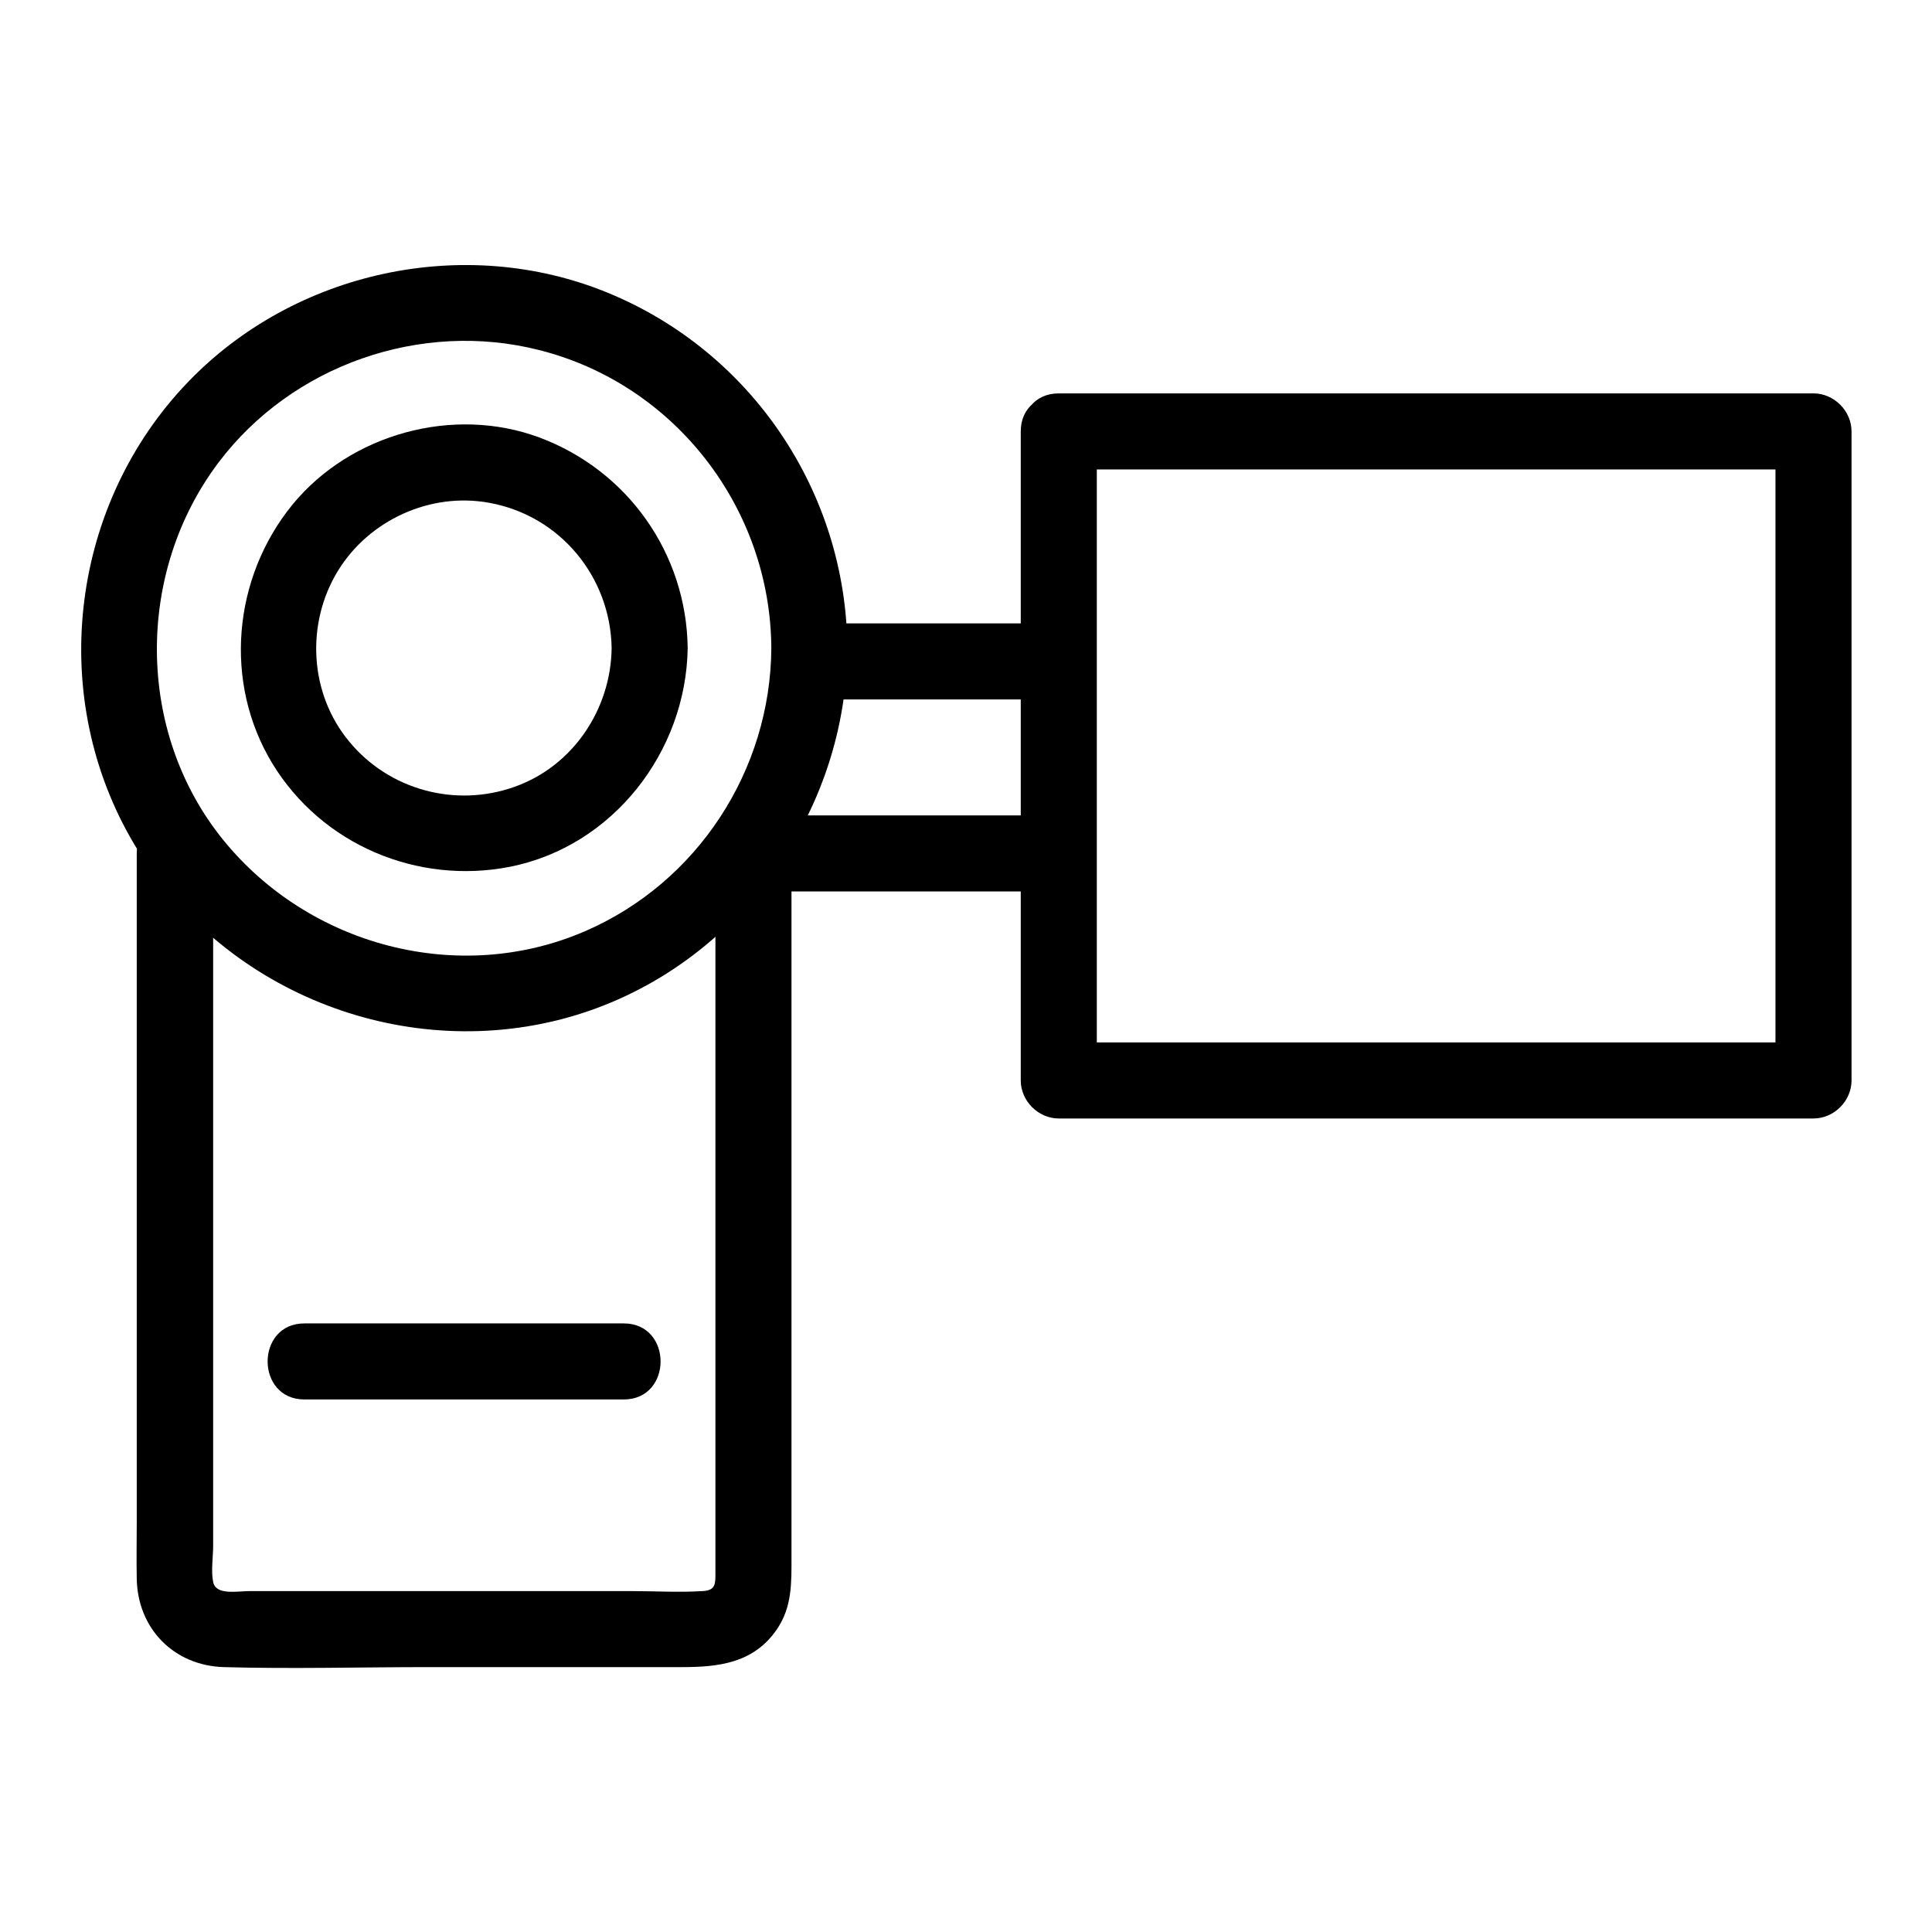
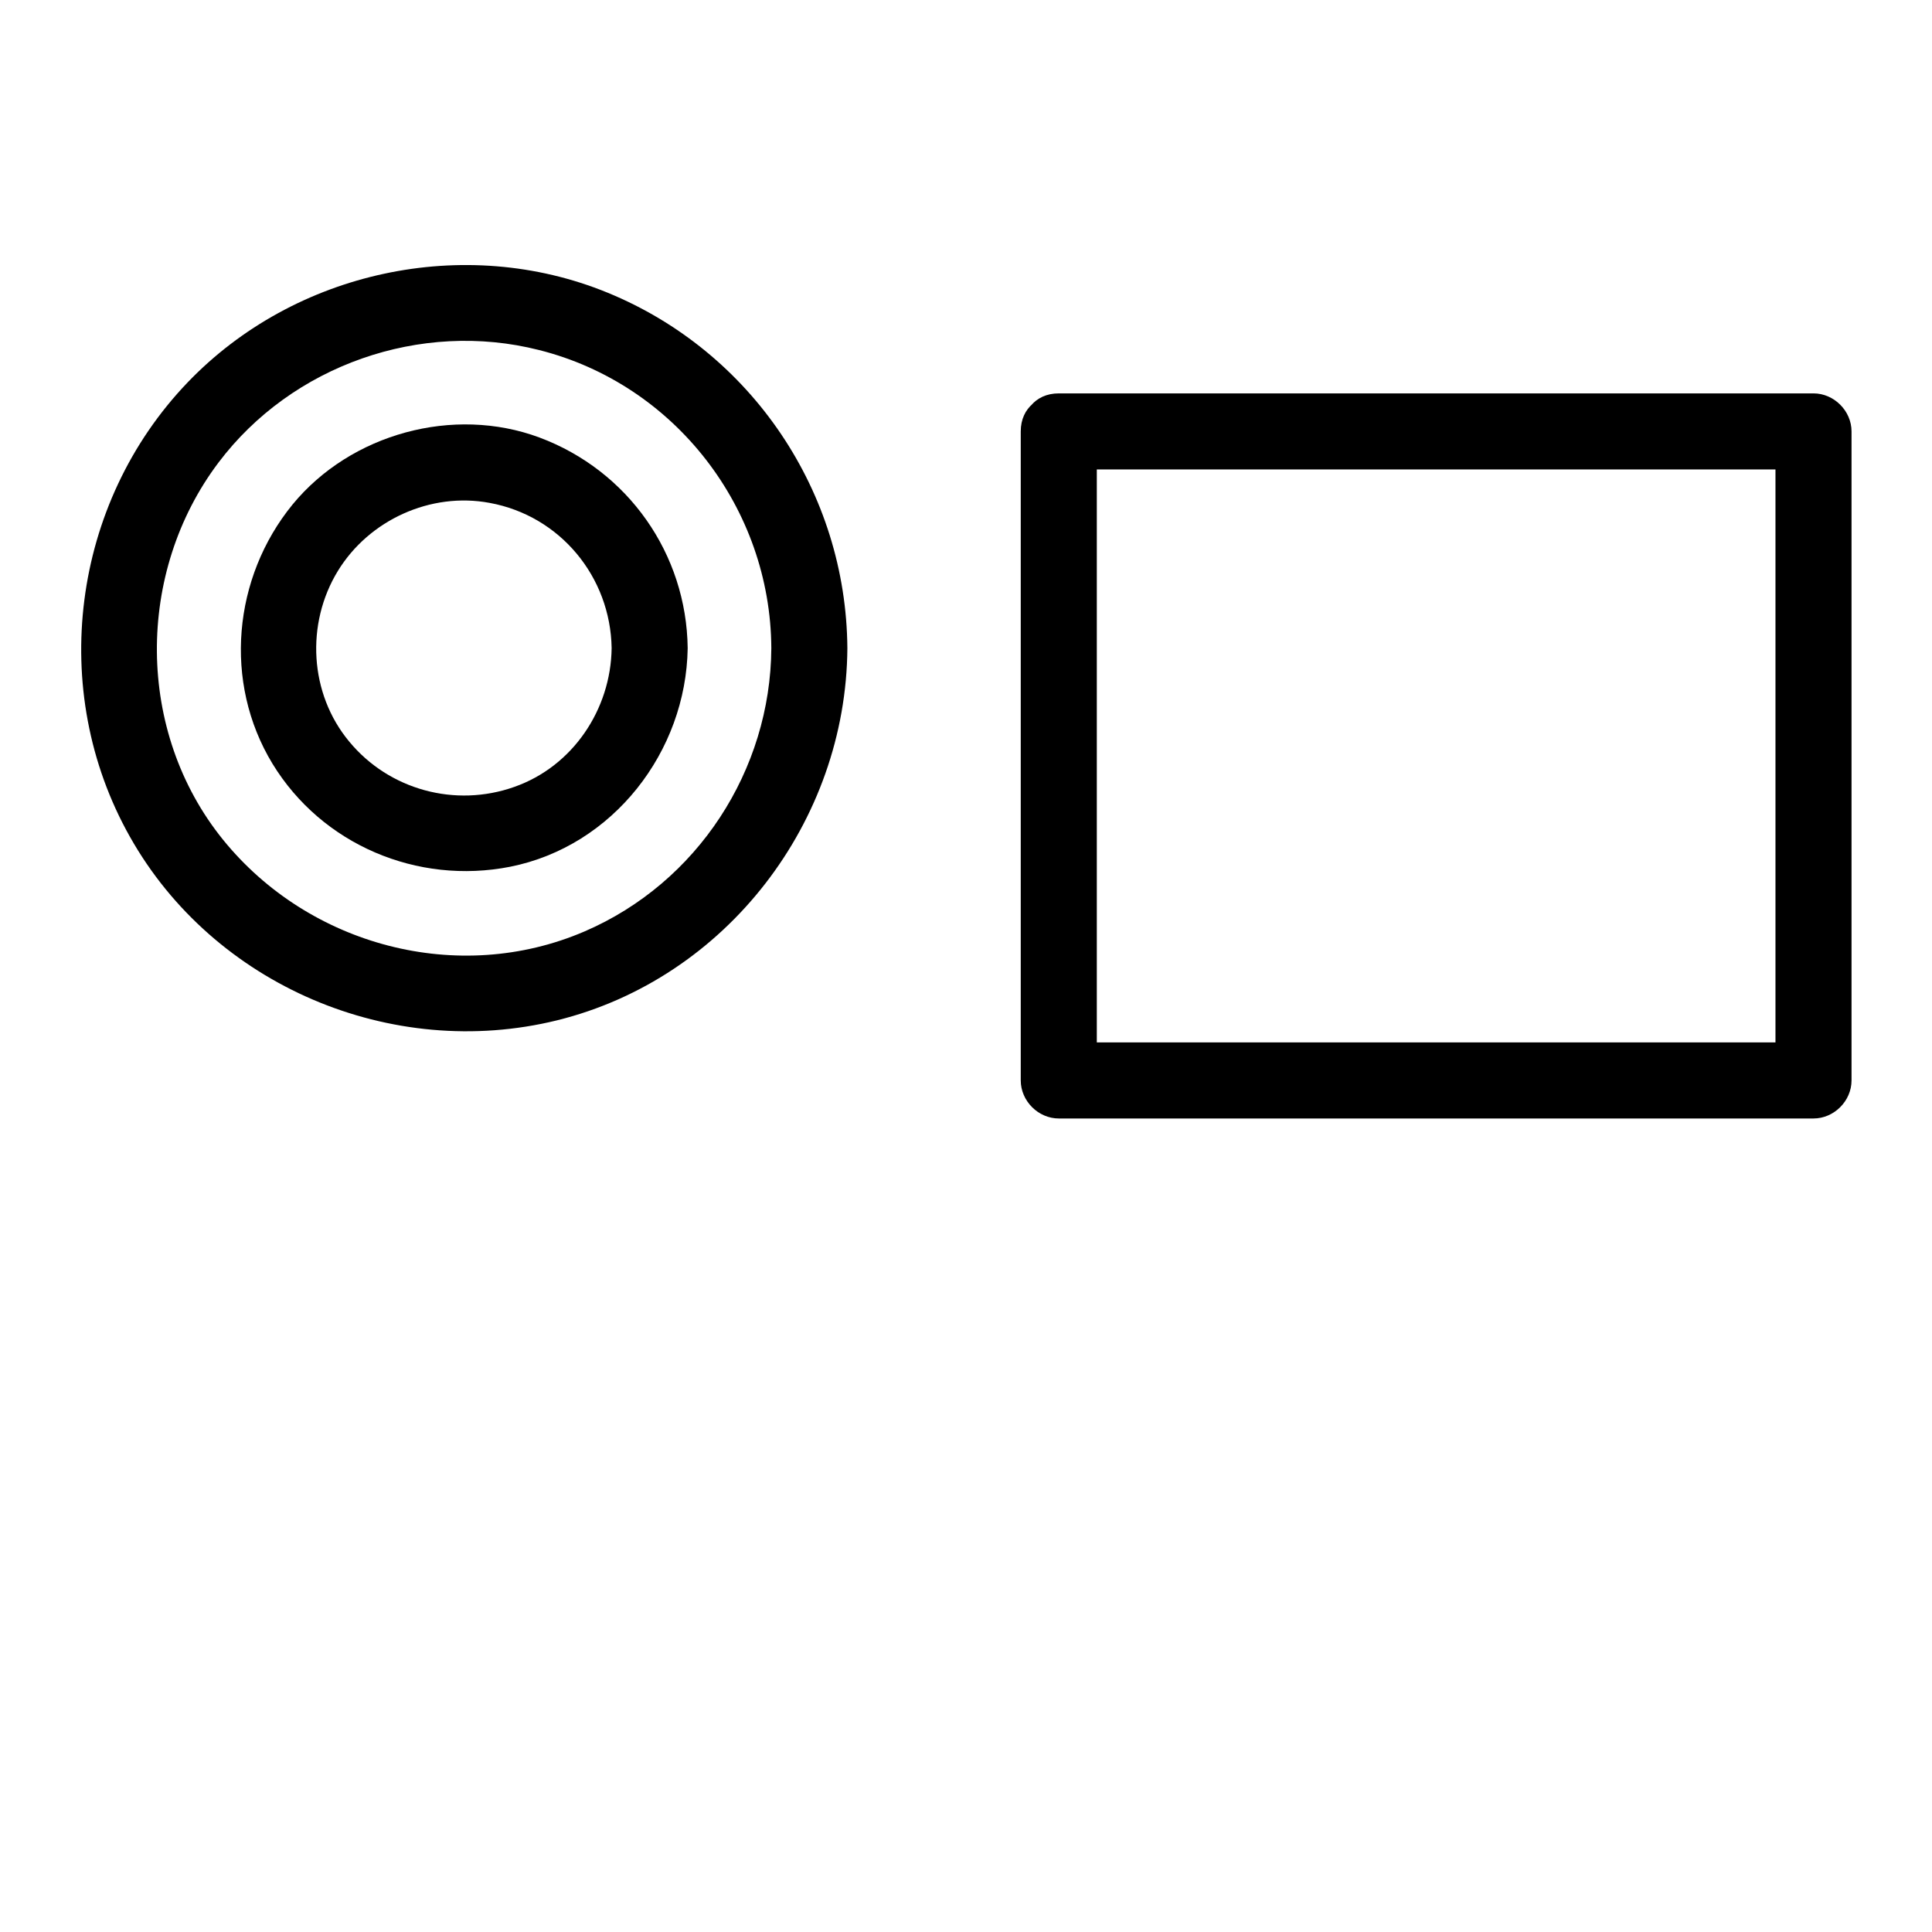
<svg xmlns="http://www.w3.org/2000/svg" fill="#000000" width="800px" height="800px" version="1.1" viewBox="144 144 512 512">
  <g>
    <path d="m348.41 315.76c-0.203 32.344-19.547 62.172-49.473 75.066-33.453 14.41-73.051 3.828-95.824-24.285-23.176-28.617-23.176-70.836-1.211-99.957 19.445-25.797 53.605-37.785 84.941-29.824 36.07 9.07 61.363 42.02 61.566 79 0.102 13 20.254 13 20.152 0-0.301-41.312-25.391-78.594-63.582-94.211-37.887-15.516-82.926-5.742-111.24 23.781-30.73 32.039-37.18 81.613-15.316 120.41 22.168 39.398 69.324 59.449 113.16 48.668 44.941-11.082 76.68-52.699 76.98-98.645 0.102-13-20.051-13-20.148 0z" />
    <path d="m306.09 315.76c-0.203 16.223-10.277 31.336-25.797 36.777-15.617 5.543-33.152 0.805-43.73-11.992-10.578-12.695-11.586-31.234-3.023-45.242 8.262-13.504 24.586-20.957 40.203-18.035 18.742 3.426 32.043 19.648 32.348 38.492 0.203 13 20.355 13 20.152 0-0.301-24.988-15.82-47.055-39.297-55.82-22.773-8.465-49.977-1.008-65.395 17.734-15.82 19.348-18.438 47.156-5.34 68.719 13.098 21.461 38.391 32.145 62.977 27.305 27.305-5.441 46.652-30.531 47.055-57.938 0.199-13-19.953-13-20.152 0z" />
-     <path d="m180.24 370.17v110.54 66.504c0 5.039-0.102 10.078 0 15.113 0.203 13.199 9.773 23.074 23.074 23.477 18.035 0.504 36.074 0 54.109 0h67.207c9.773 0 19.145-1.008 25.293-10.078 4.031-5.945 3.828-12.395 3.828-19.043v-57.332-126.66-2.519l-10.078 10.078h81.012c13 0 13-20.152 0-20.152h-81.012c-5.441 0-10.078 4.637-10.078 10.078v106.1 66.703 17.633c0 3.125 0.102 4.836-3.324 5.039-6.348 0.402-12.898 0-19.348 0h-34.359-66.199c-3.527 0-9.168 1.211-9.875-2.418-0.605-2.922 0-6.648 0-9.672v-59.047-121.92-2.418c-0.098-12.898-20.25-13-20.25-0.004z" />
-     <path d="m224.67 514.87h84.641c13 0 13-20.152 0-20.152h-84.641c-12.996 0-12.996 20.152 0 20.152z" />
-     <path d="m358.48 329.36h66c13 0 13-20.152 0-20.152h-66c-12.898 0-12.898 20.152 0 20.152z" />
    <path d="m414.51 258.33v57.836 92.902 21.262c0 5.441 4.637 10.078 10.078 10.078h67.309 107.91 24.789c5.441 0 10.078-4.637 10.078-10.078v-57.836-92.902-21.262c0-5.441-4.637-10.078-10.078-10.078h-67.309-107.91-24.789c-13 0-13 20.152 0 20.152h67.309 107.91 24.789c-3.324-3.324-6.75-6.75-10.078-10.078v57.836 92.902 21.262l10.078-10.078h-67.309-107.91-24.789c3.324 3.324 6.75 6.75 10.078 10.078v-57.836-92.902-21.262c-0.004-12.895-20.156-12.996-20.156 0.004z" />
  </g>
</svg>